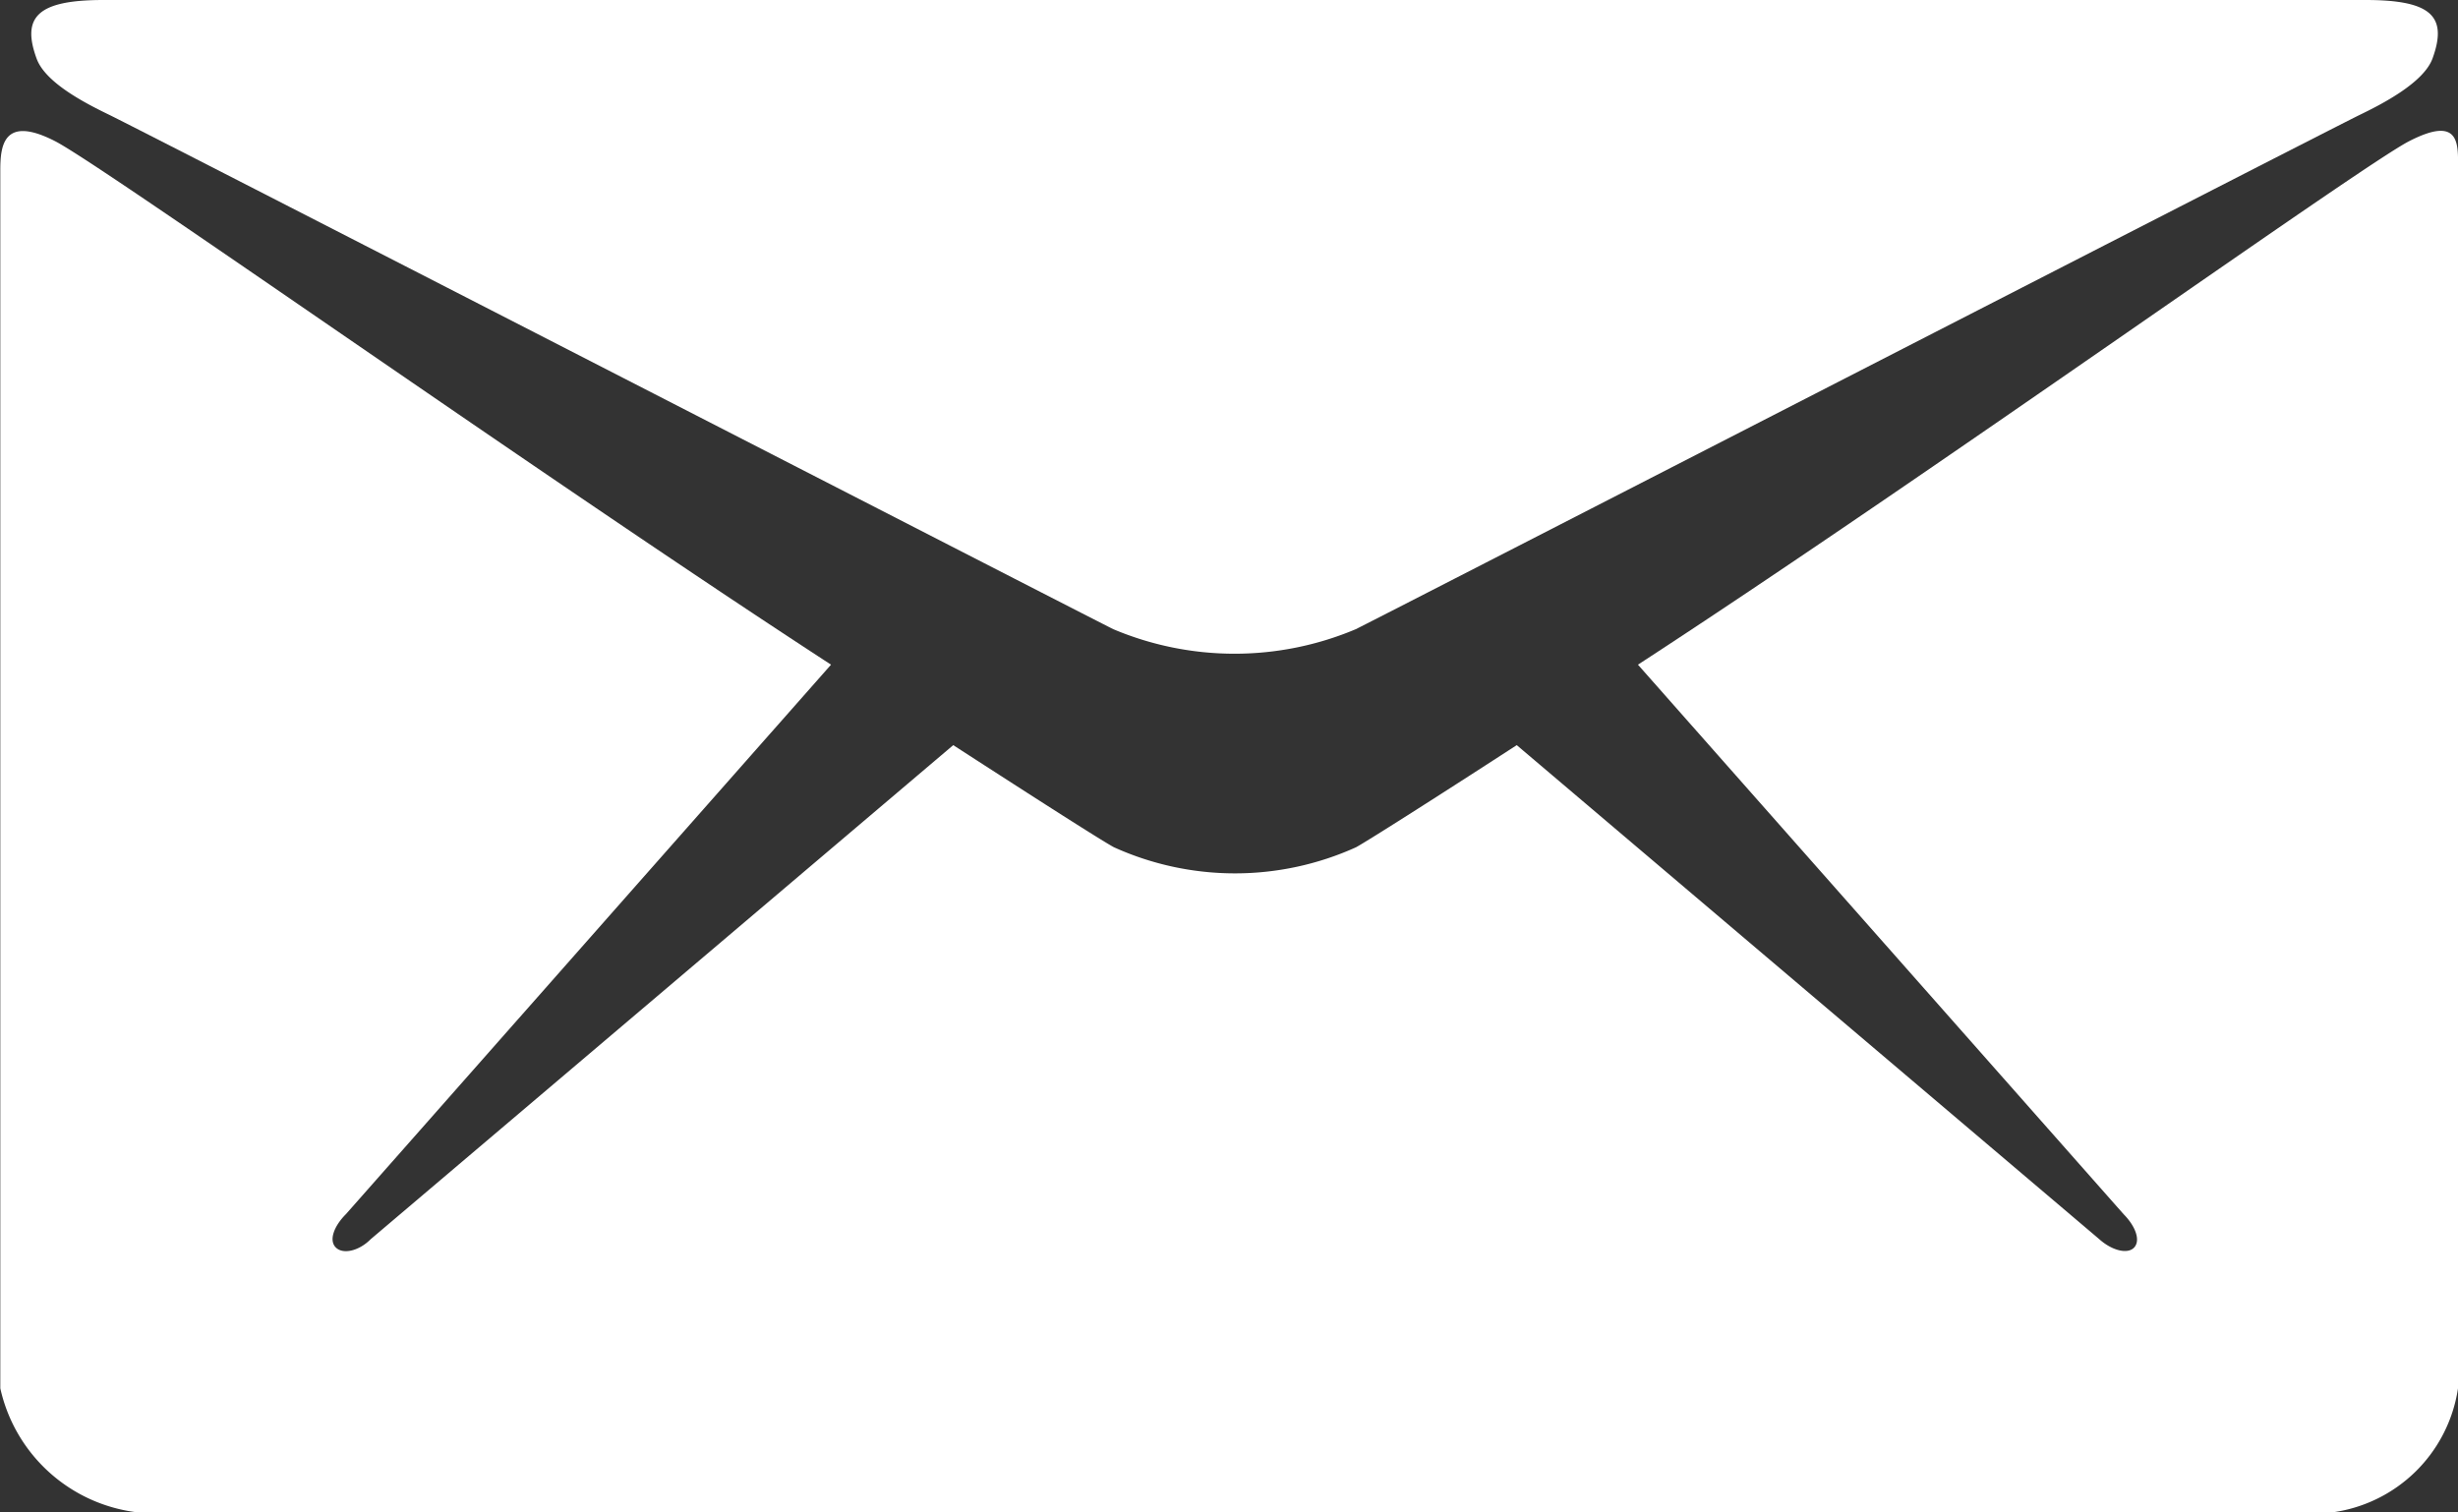
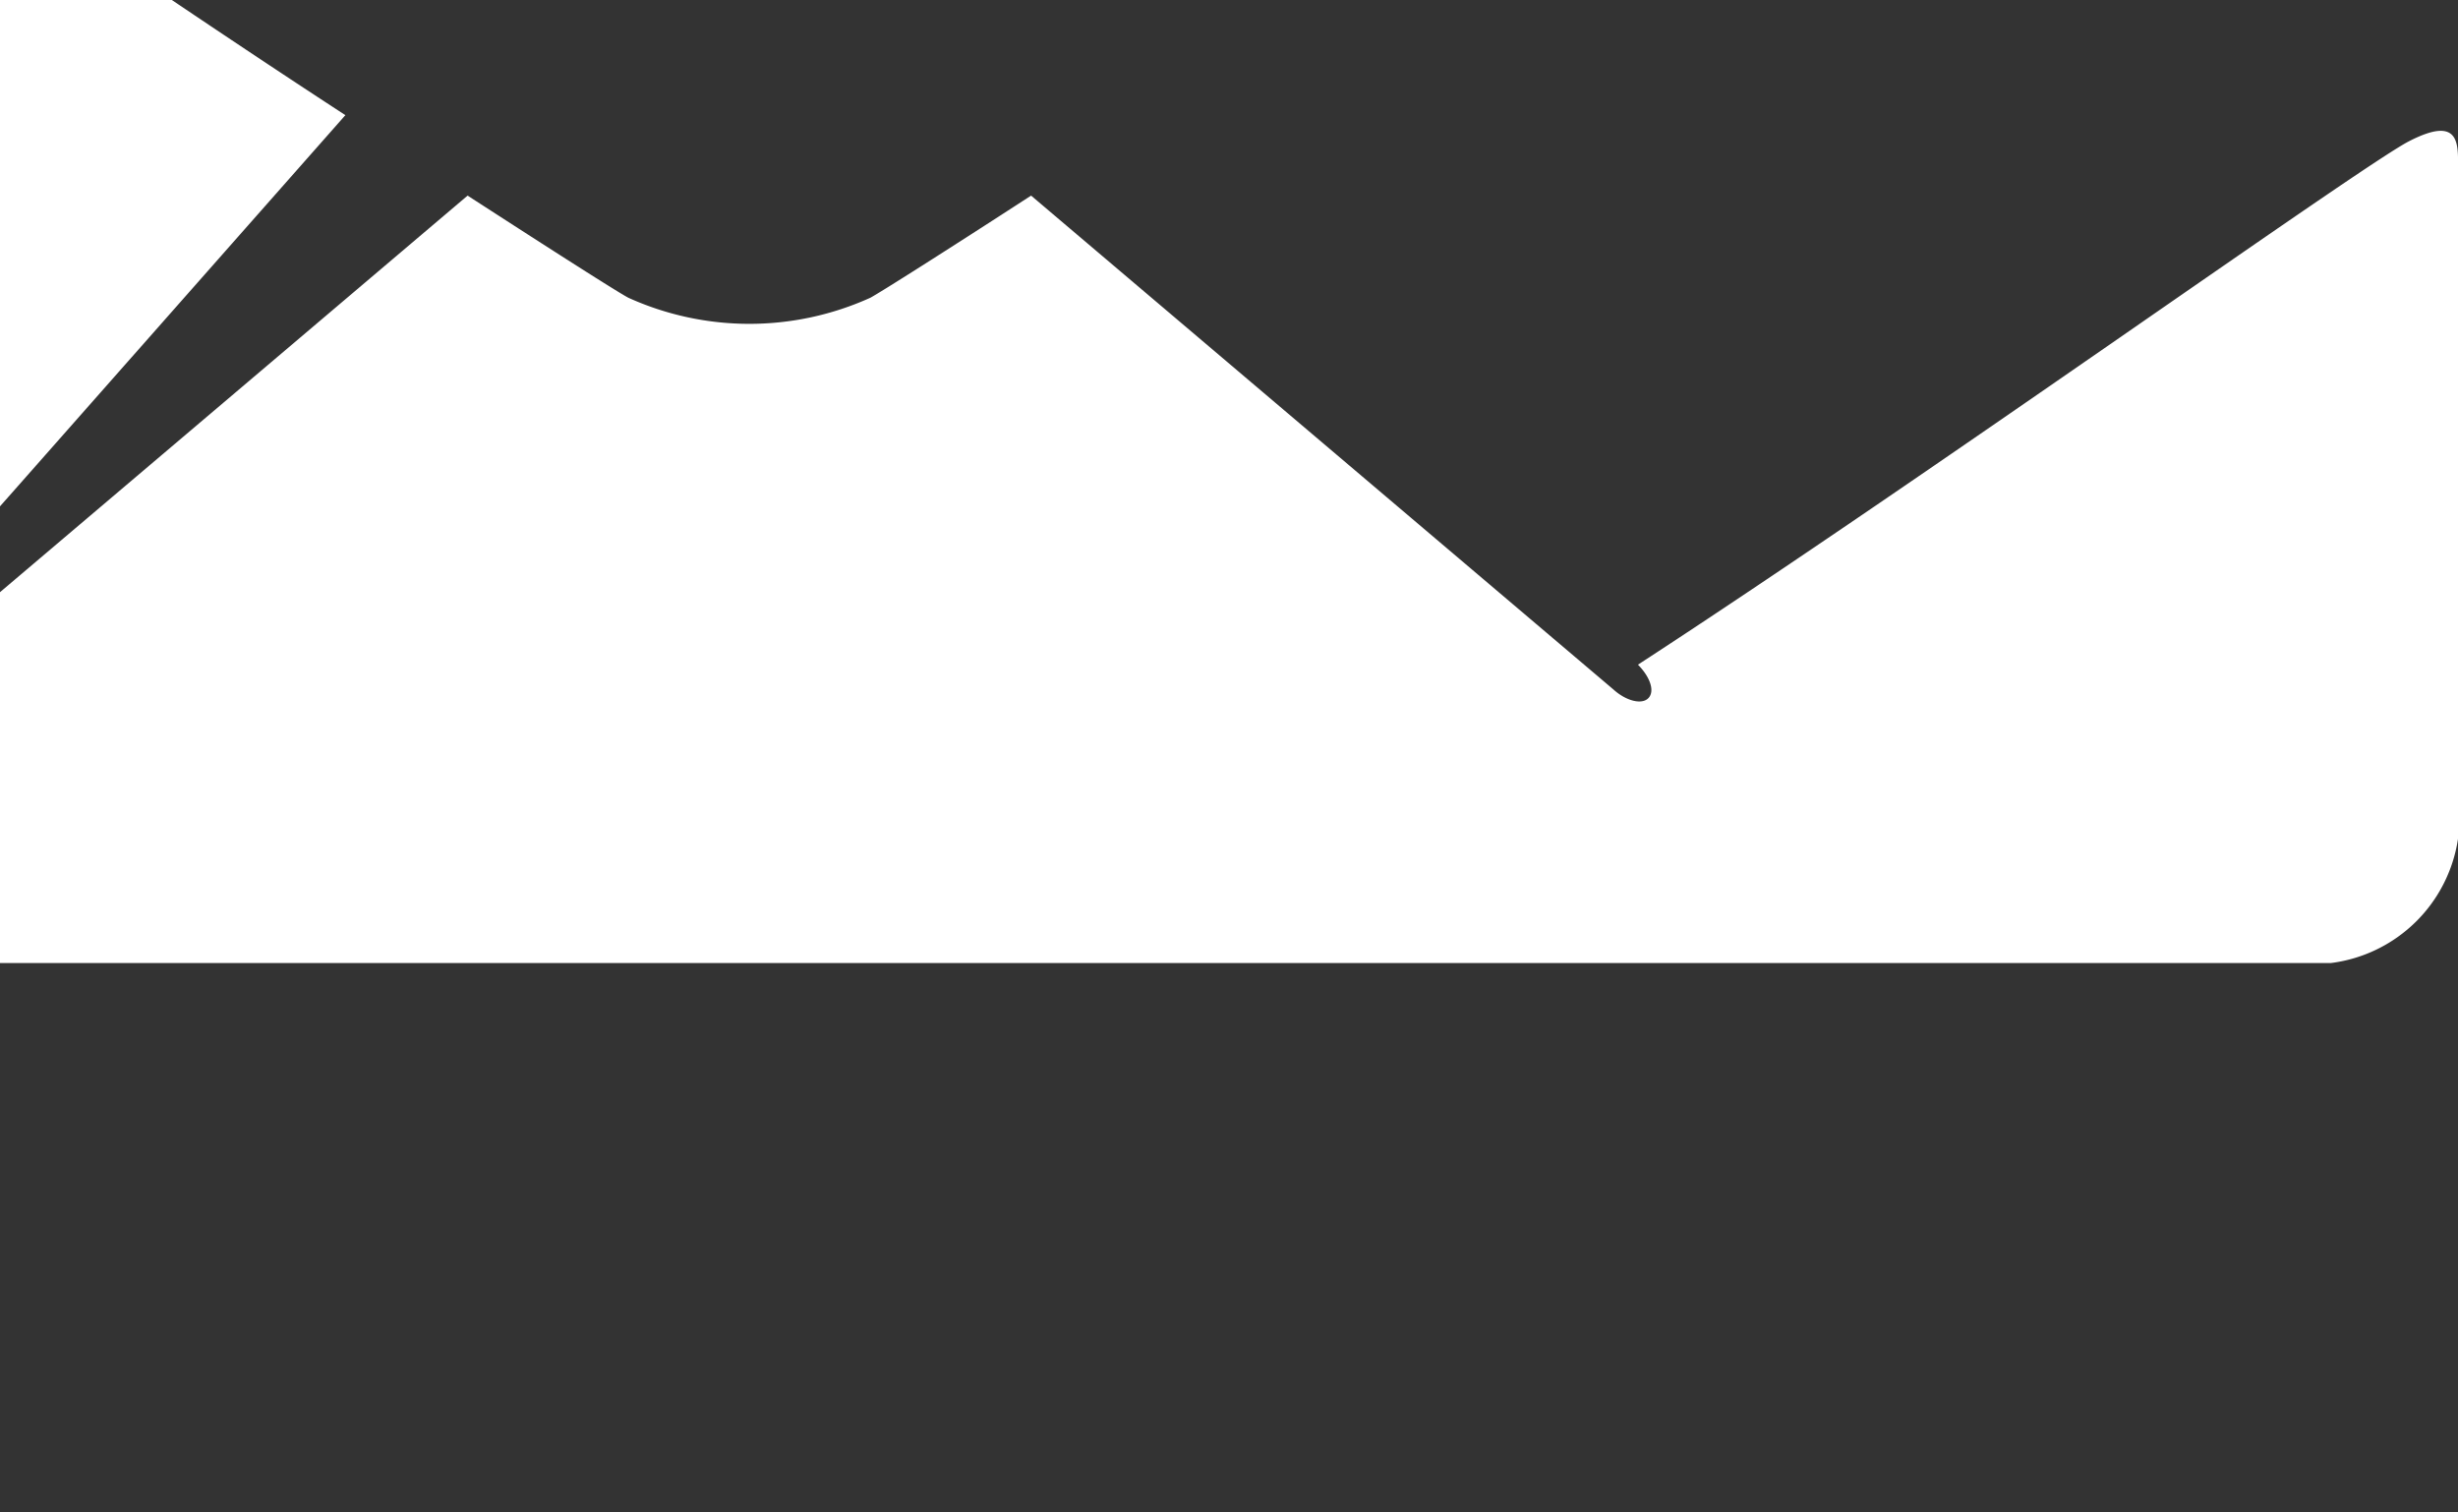
<svg xmlns="http://www.w3.org/2000/svg" width="24.375" height="15" viewBox="0 0 24.375 15">
  <rect x="0" y="0" width="24.375" height="15" fill="#333333" stroke="none" />
  <g id="icon-mail" transform="translate(-48 -128)">
-     <path id="Path_2521" data-name="Path 2521" d="M54.384,129.145c.645.321,9.61,4.929,9.944,5.095a3.093,3.093,0,0,0,2.405,0c.334-.166,9.3-4.774,9.944-5.095.241-.116.645-.326.733-.564.153-.42-.012-.581-.663-.581H54.314c-.651,0-.815.166-.663.581C53.739,128.824,54.144,129.029,54.384,129.145Z" transform="translate(-5.288)" fill="#fff" />
-     <path id="Path_2522" data-name="Path 2522" d="M71.889,151.568c-.48.247-4.793,3.335-7.646,5.191l4.816,5.45c.117.118.17.259.105.33s-.223.029-.346-.082l-5.777-4.9c-.873.566-1.488.955-1.594,1.013a2.912,2.912,0,0,1-2.4,0c-.111-.059-.721-.448-1.594-1.013l-5.777,4.9c-.117.118-.275.153-.346.082s-.018-.212.1-.33l4.811-5.45c-2.854-1.856-7.213-4.944-7.693-5.191-.516-.265-.545.047-.545.289v12.079a1.585,1.585,0,0,0,1.377,1.232H71.115a1.459,1.459,0,0,0,1.26-1.232V151.857C72.375,151.609,72.41,151.3,71.889,151.568Z" transform="translate(0 -22.167)" fill="#fff" />
+     <path id="Path_2522" data-name="Path 2522" d="M71.889,151.568c-.48.247-4.793,3.335-7.646,5.191c.117.118.17.259.105.33s-.223.029-.346-.082l-5.777-4.9c-.873.566-1.488.955-1.594,1.013a2.912,2.912,0,0,1-2.4,0c-.111-.059-.721-.448-1.594-1.013l-5.777,4.9c-.117.118-.275.153-.346.082s-.018-.212.1-.33l4.811-5.45c-2.854-1.856-7.213-4.944-7.693-5.191-.516-.265-.545.047-.545.289v12.079a1.585,1.585,0,0,0,1.377,1.232H71.115a1.459,1.459,0,0,0,1.26-1.232V151.857C72.375,151.609,72.41,151.3,71.889,151.568Z" transform="translate(0 -22.167)" fill="#fff" />
  </g>
</svg>